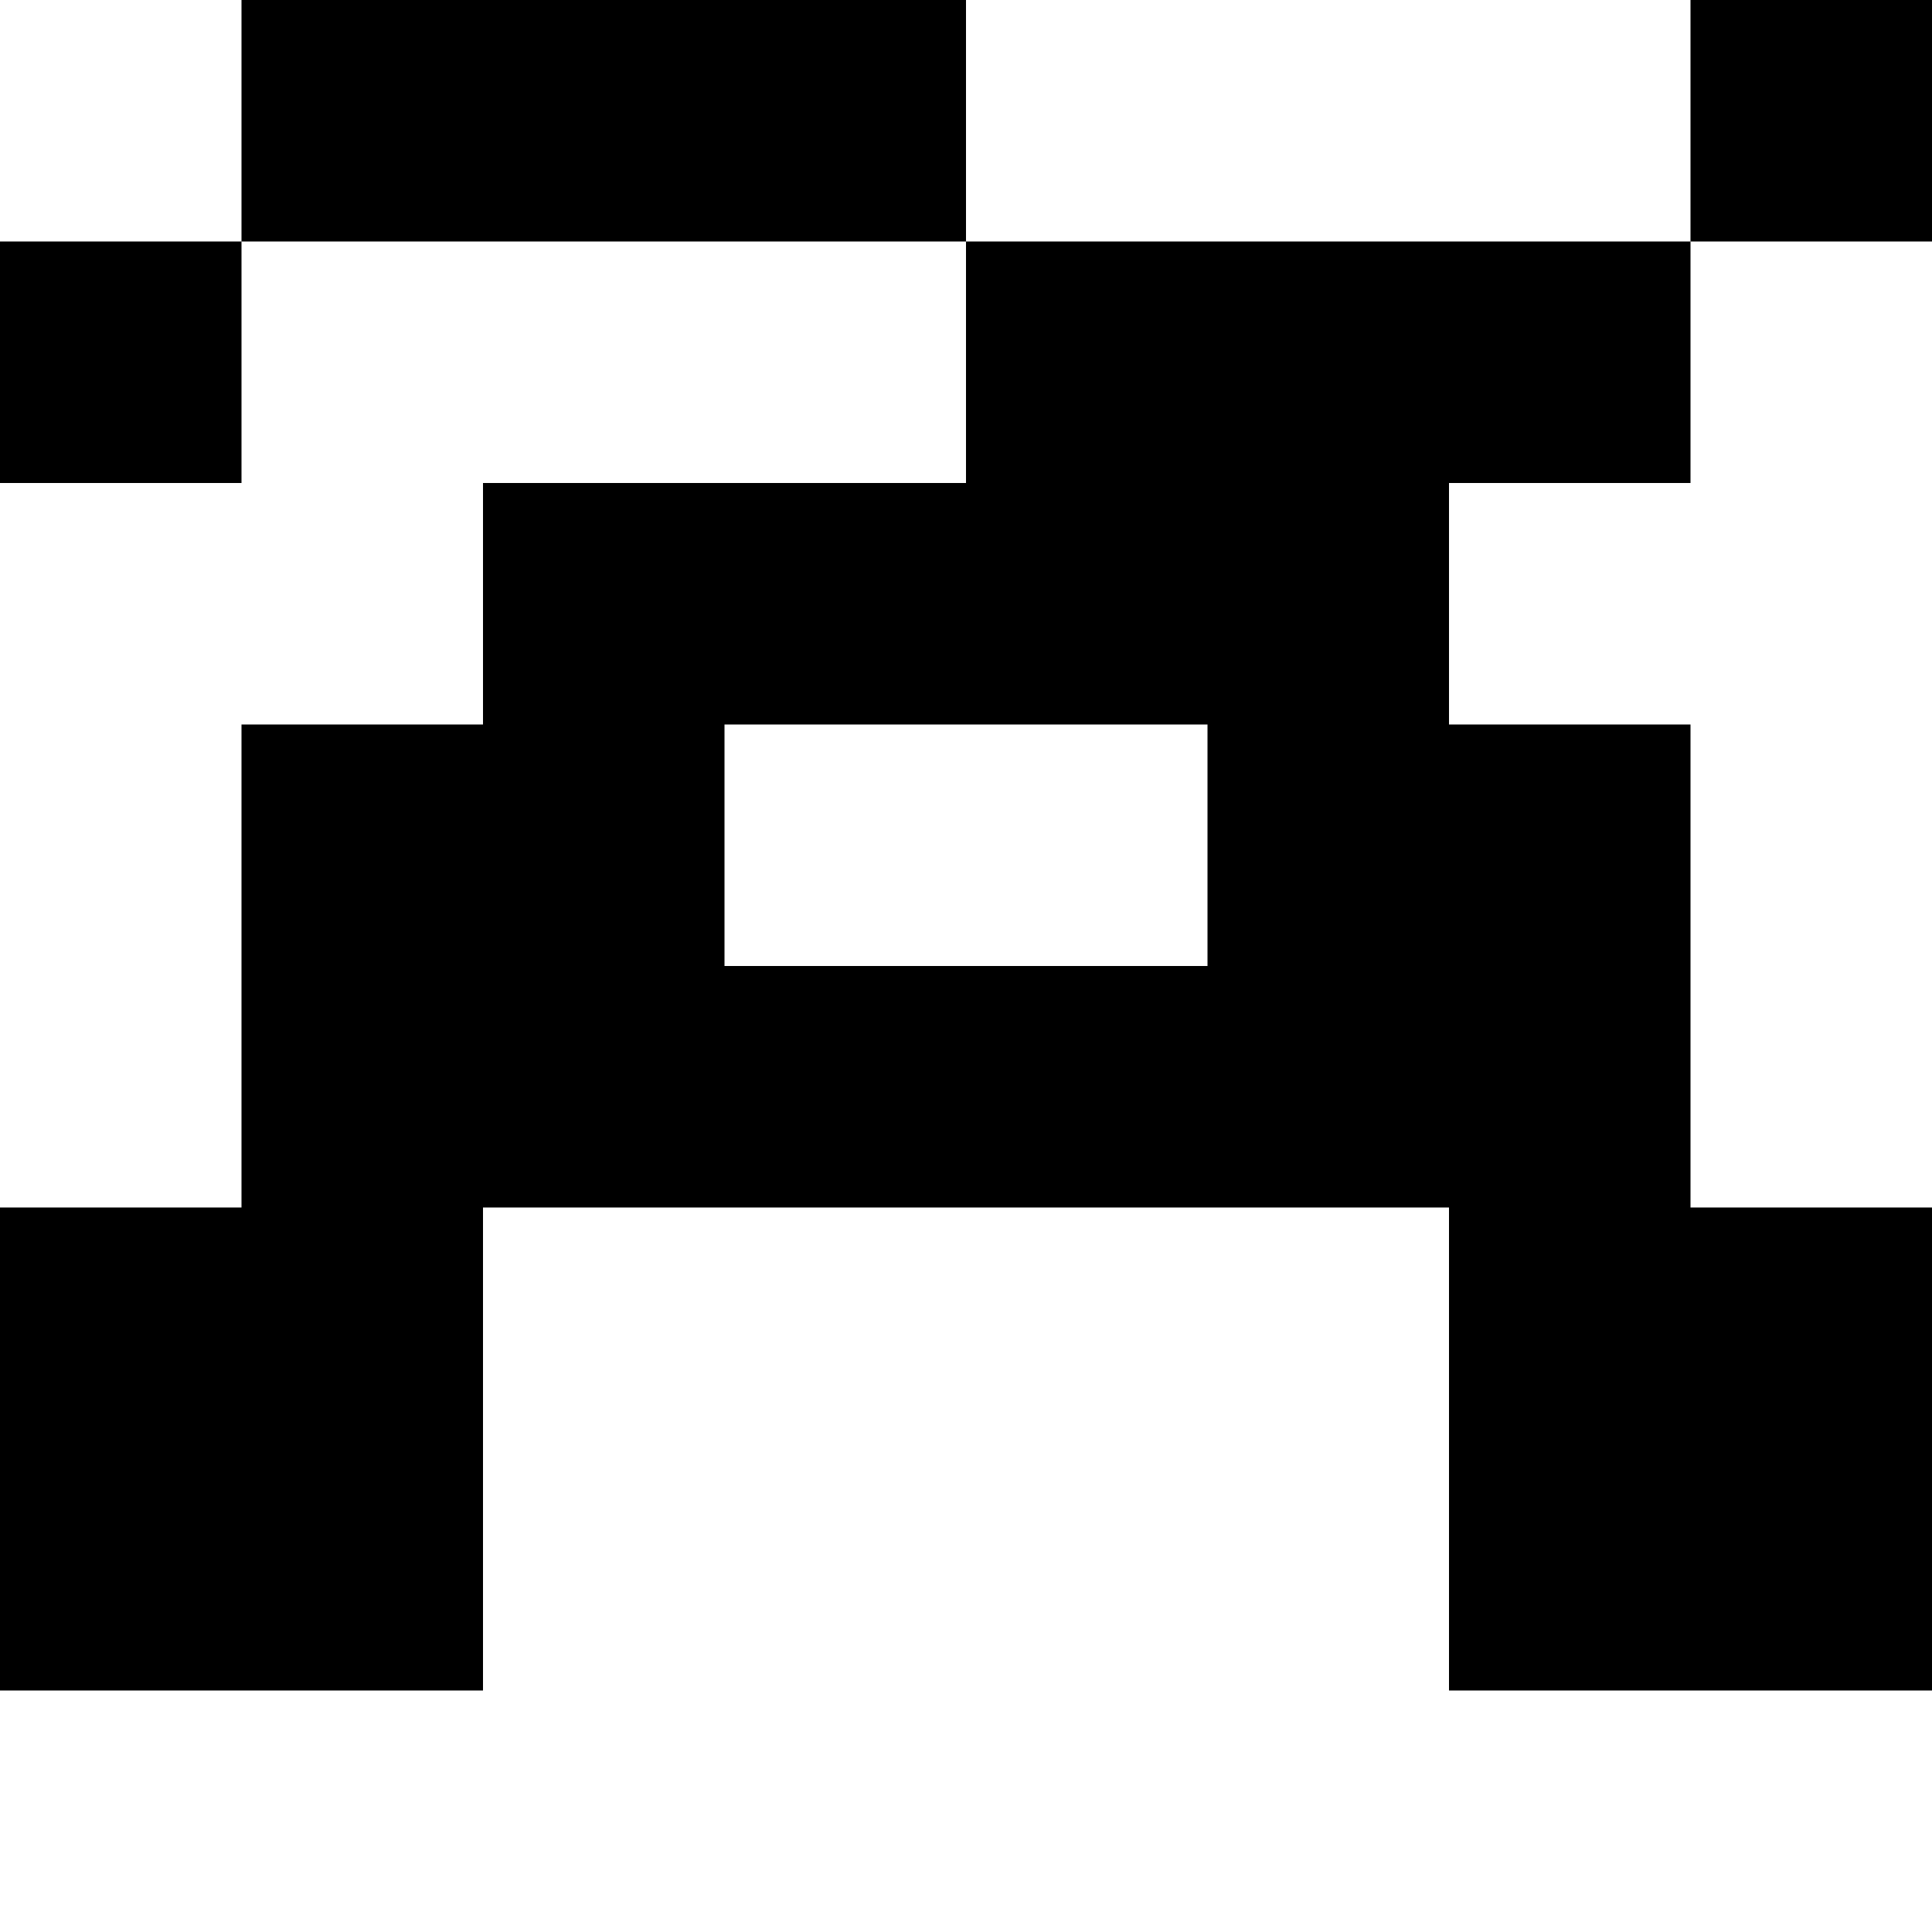
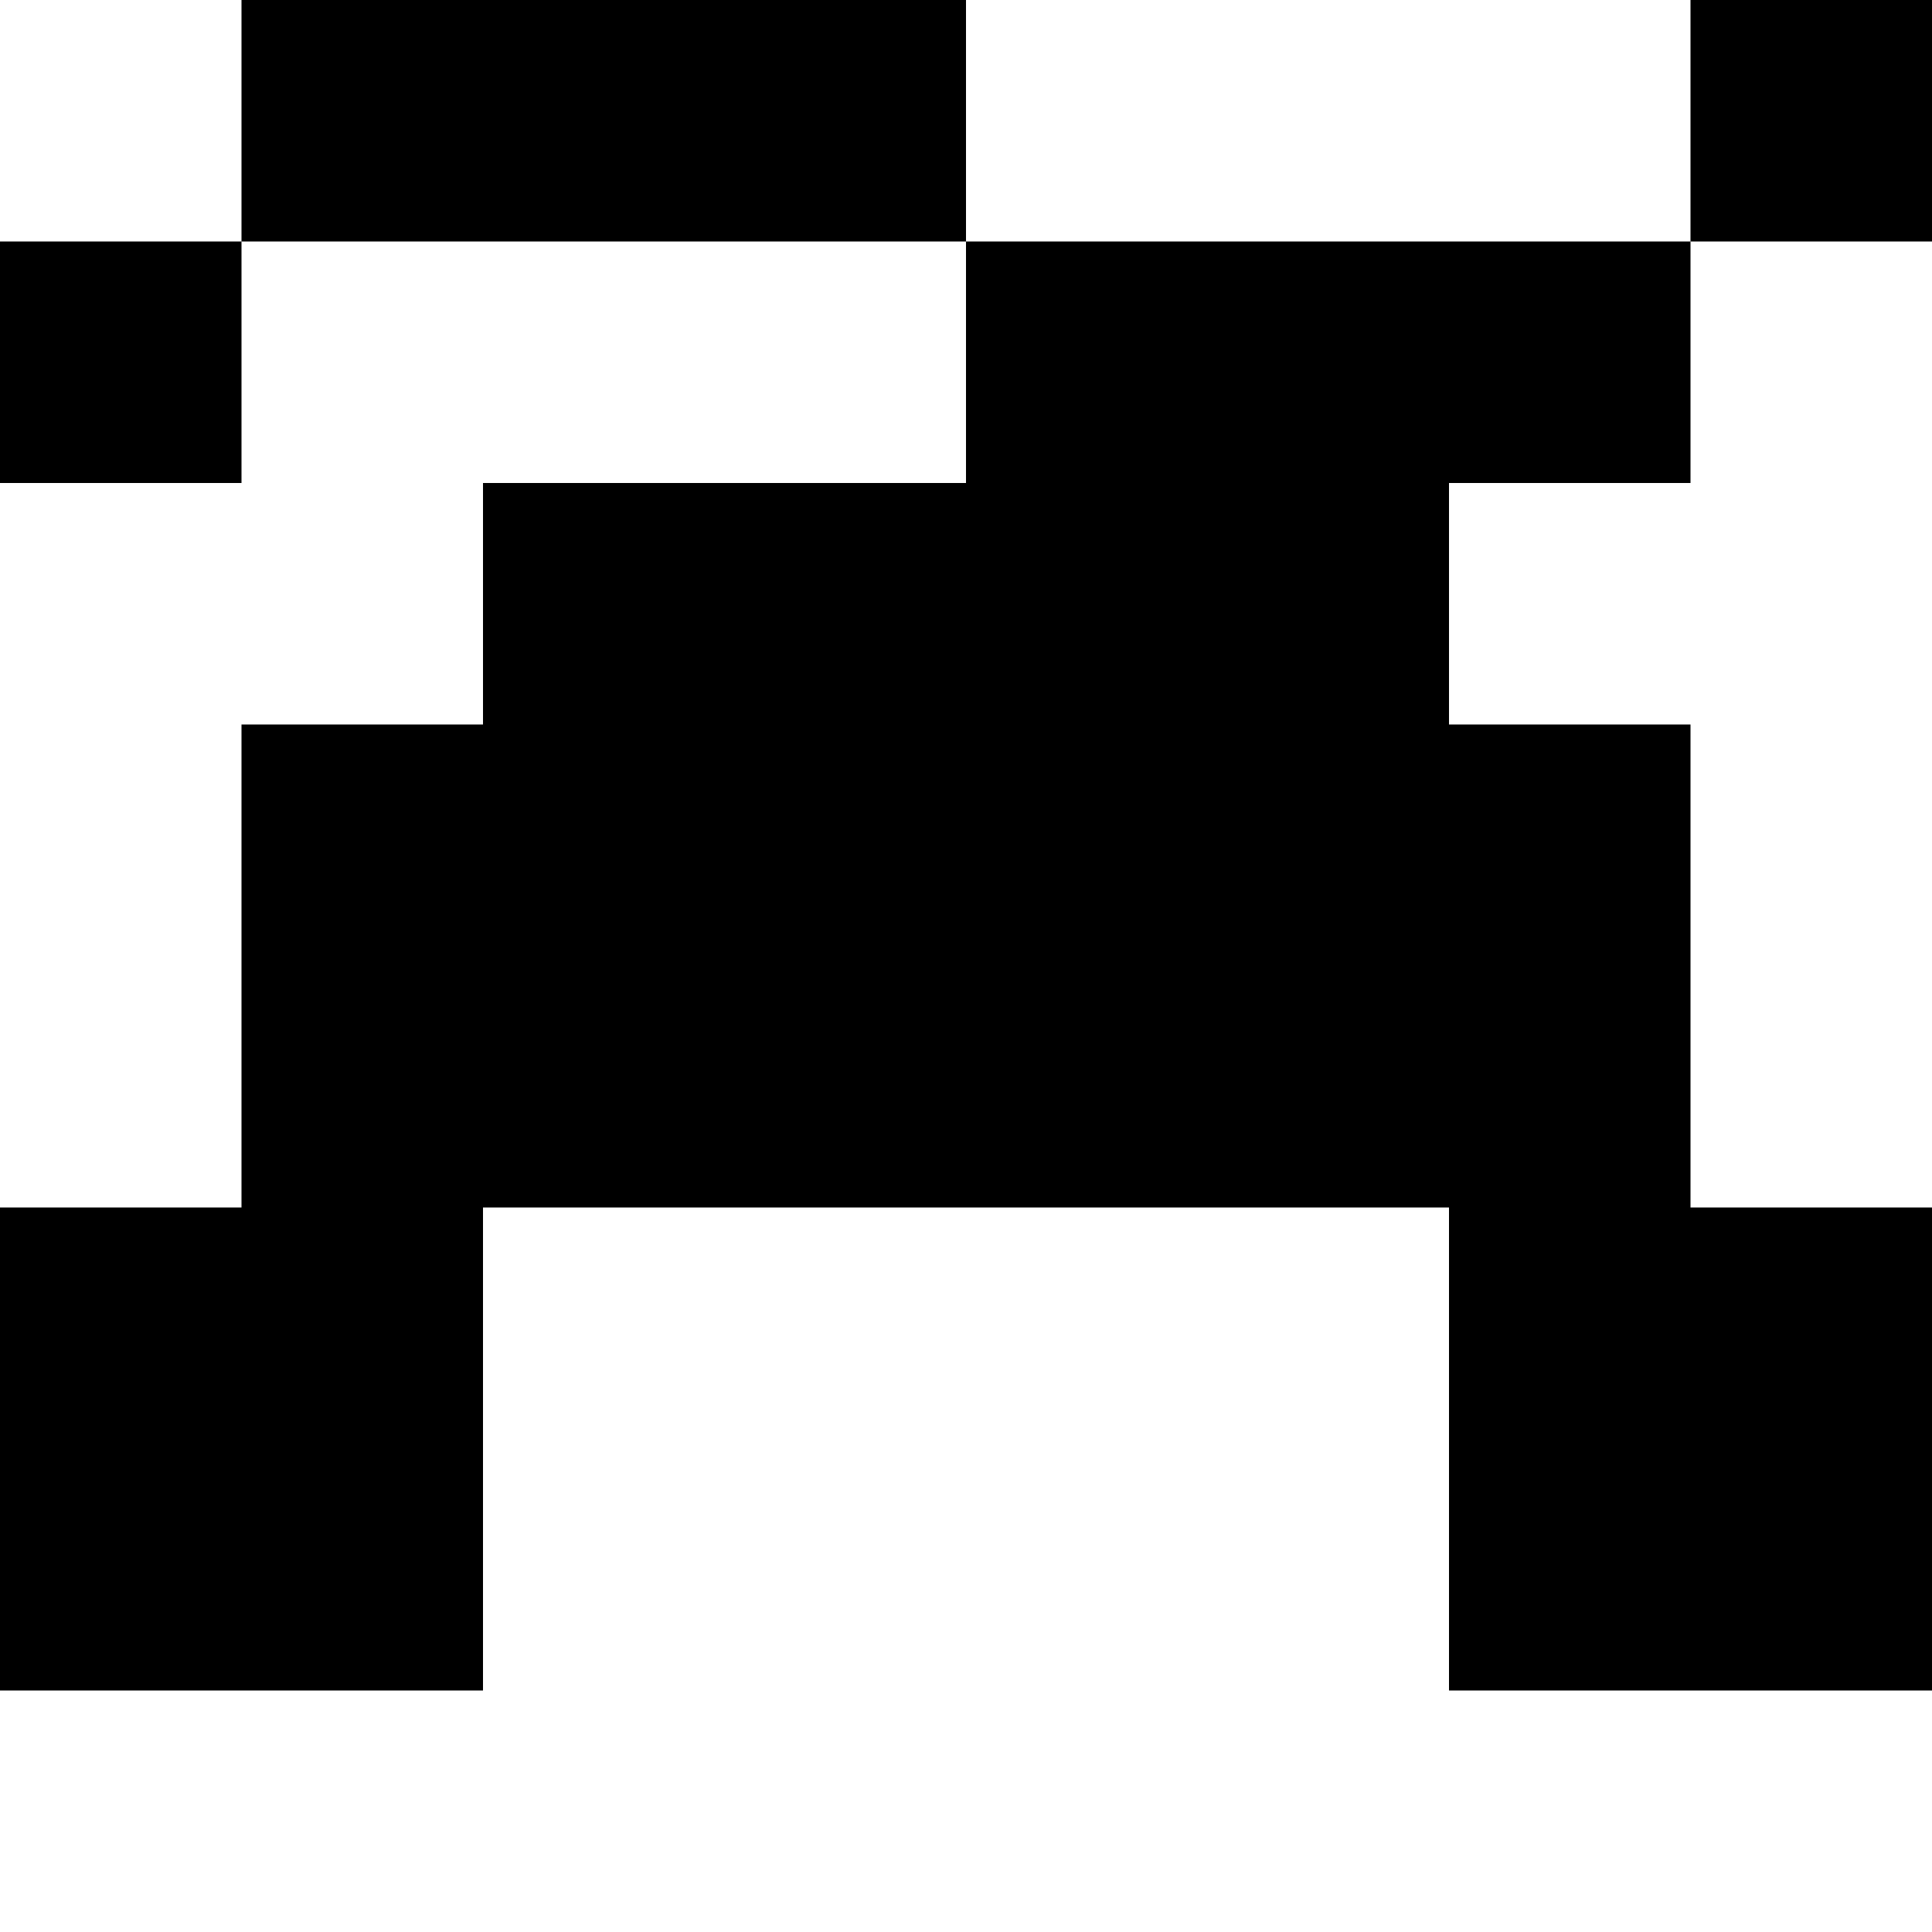
<svg xmlns="http://www.w3.org/2000/svg" version="1.0" width="32pt" height="32pt" viewBox="0 0 32 32" preserveAspectRatio="xMidYMid meet">
  <g transform="translate(0,32) scale(1,-1)" fill="#000000" stroke="none">
-     <path d="M4 30 l0 -2 -2 0 -2 0 0 -2 0 -2 2 0 2 0 0 2 0 2 6 0 6 0 0 -2 0 -2 -4 0 -4 0 0 -2 0 -2 -2 0 -2 0 0 -4 0 -4 -2 0 -2 0 0 -4 0 -4 4 0 4 0 0 4 0 4 8 0 8 0 0 -4 0 -4 4 0 4 0 0 4 0 4 -2 0 -2 0 0 4 0 4 -2 0 -2 0 0 2 0 2 2 0 2 0 0 2 0 2 2 0 2 0 0 2 0 2 -2 0 -2 0 0 -2 0 -2 -6 0 -6 0 0 2 0 2 -6 0 -6 0 0 -2z m16 -12 l0 -2 -4 0 -4 0 0 2 0 2 4 0 4 0 0 -2z" />
+     <path d="M4 30 l0 -2 -2 0 -2 0 0 -2 0 -2 2 0 2 0 0 2 0 2 6 0 6 0 0 -2 0 -2 -4 0 -4 0 0 -2 0 -2 -2 0 -2 0 0 -4 0 -4 -2 0 -2 0 0 -4 0 -4 4 0 4 0 0 4 0 4 8 0 8 0 0 -4 0 -4 4 0 4 0 0 4 0 4 -2 0 -2 0 0 4 0 4 -2 0 -2 0 0 2 0 2 2 0 2 0 0 2 0 2 2 0 2 0 0 2 0 2 -2 0 -2 0 0 -2 0 -2 -6 0 -6 0 0 2 0 2 -6 0 -6 0 0 -2z m16 -12 z" />
  </g>
</svg>